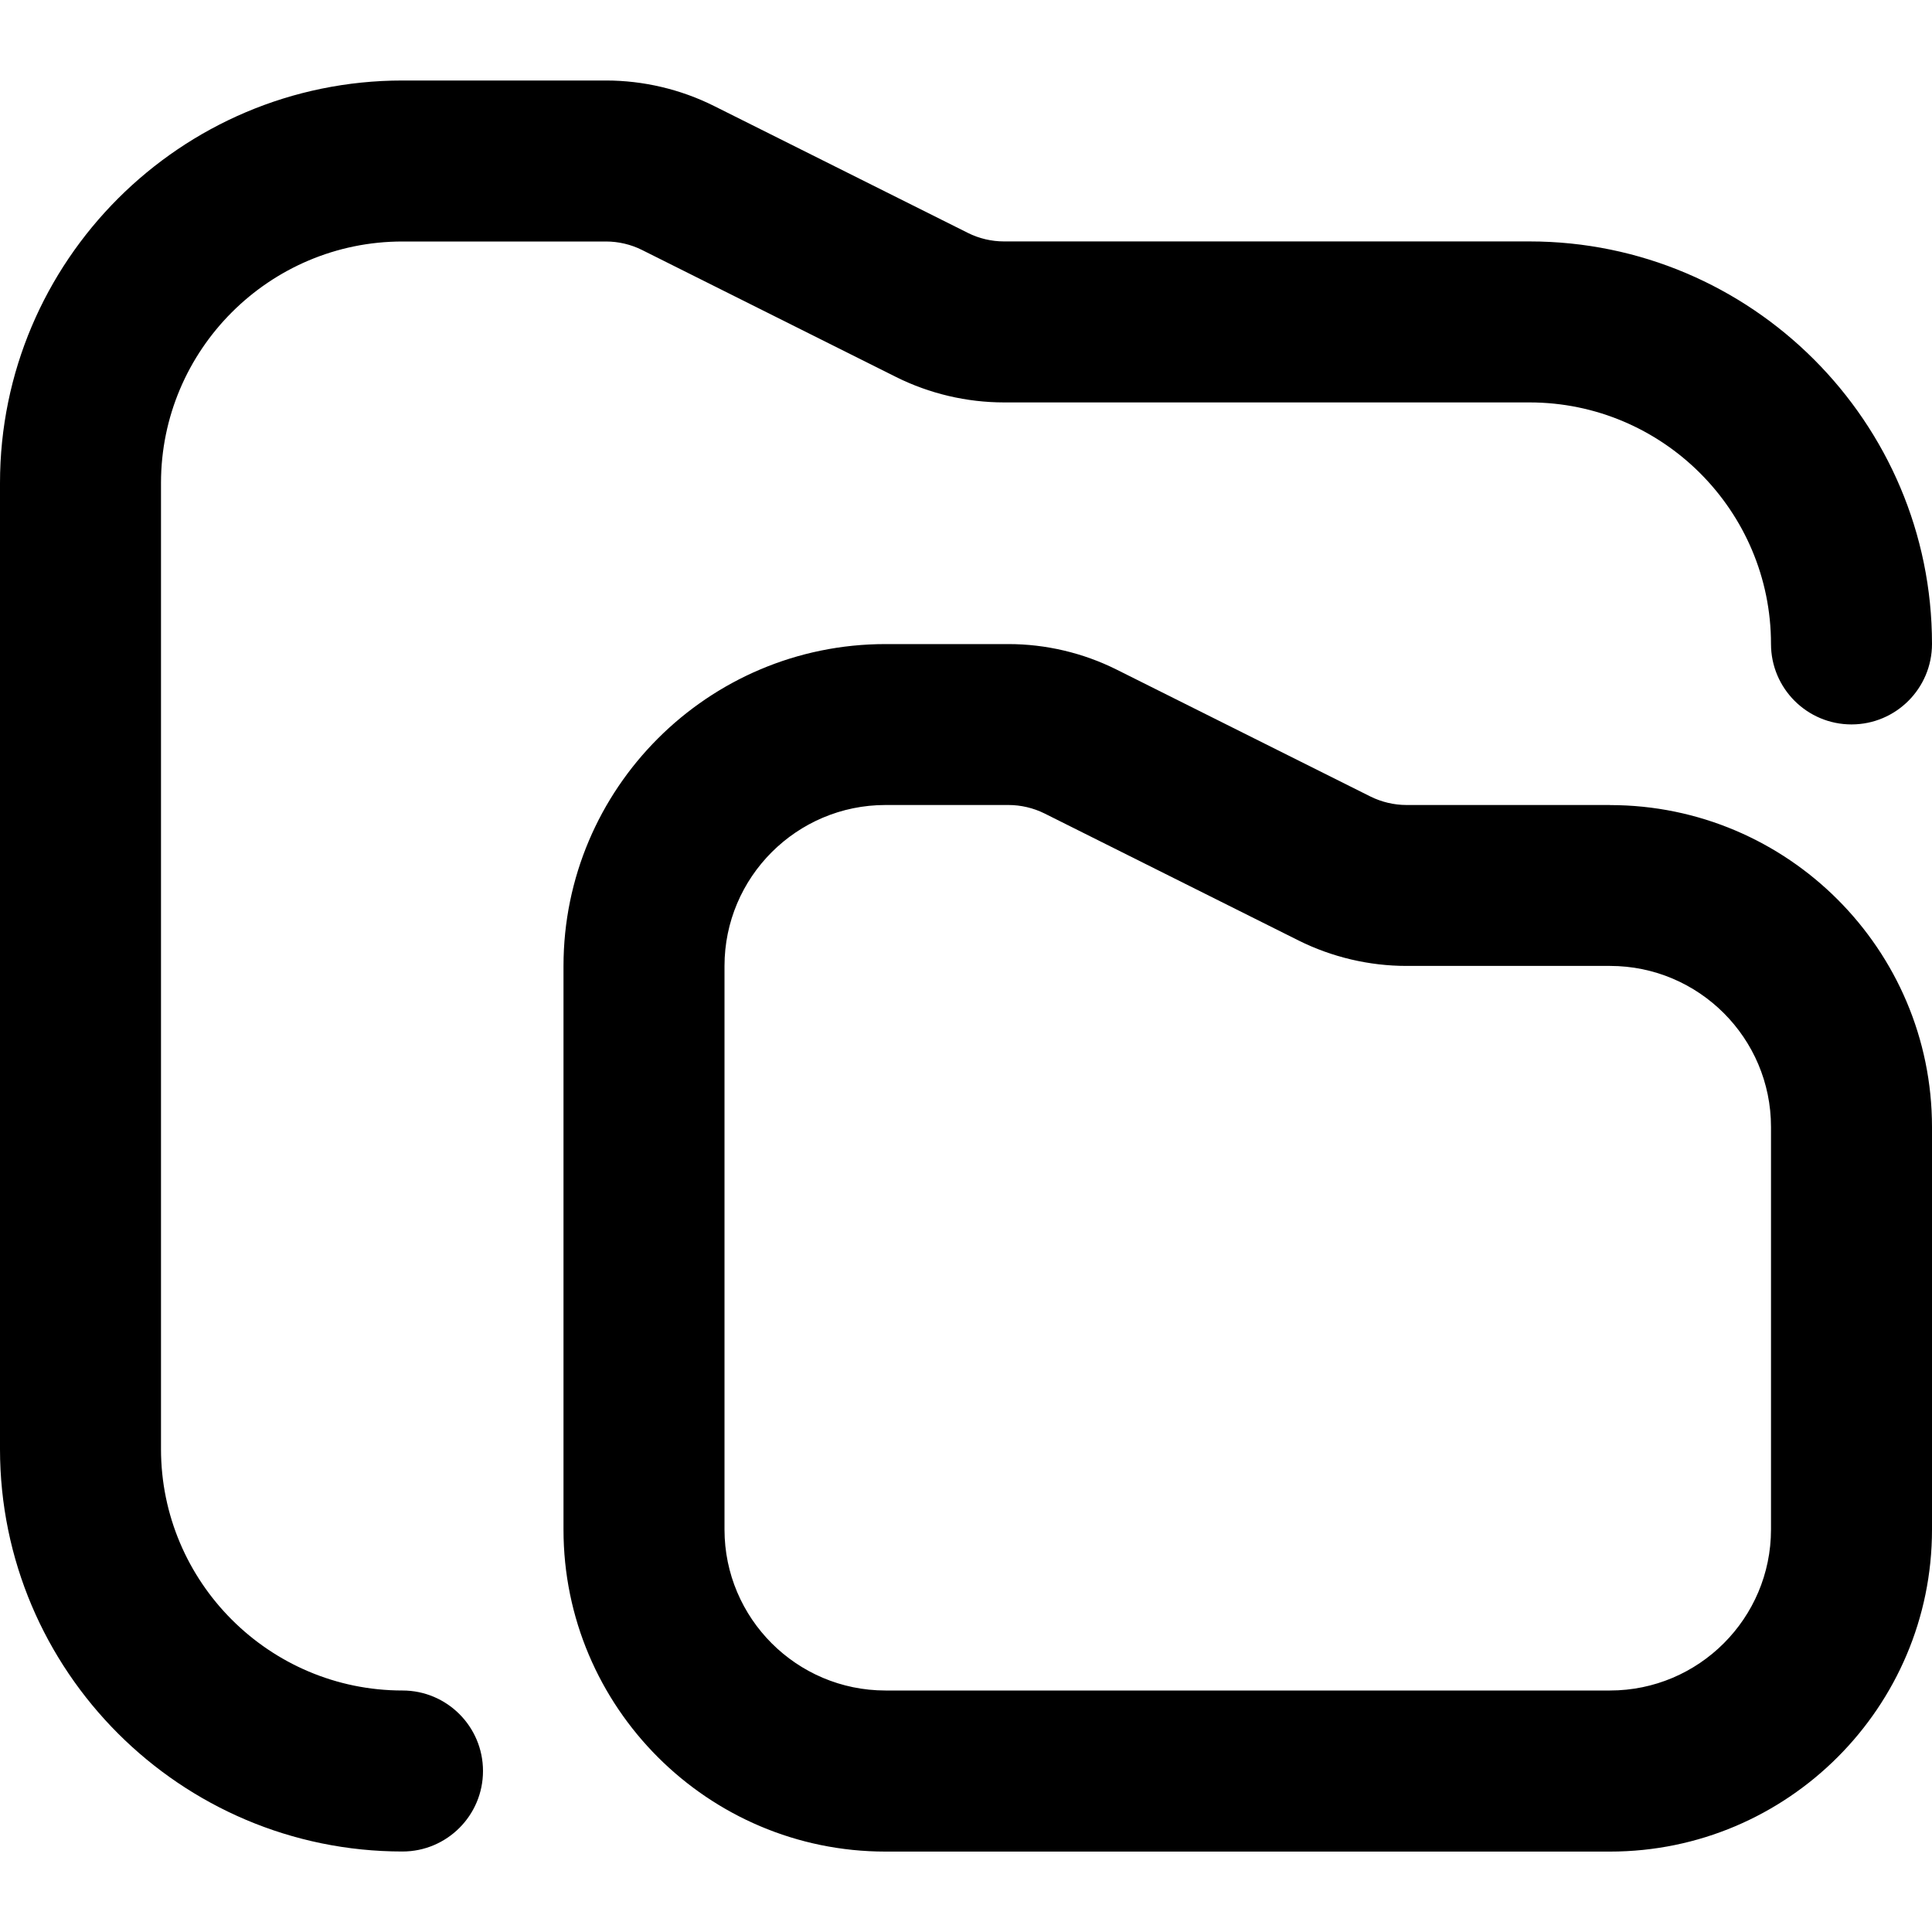
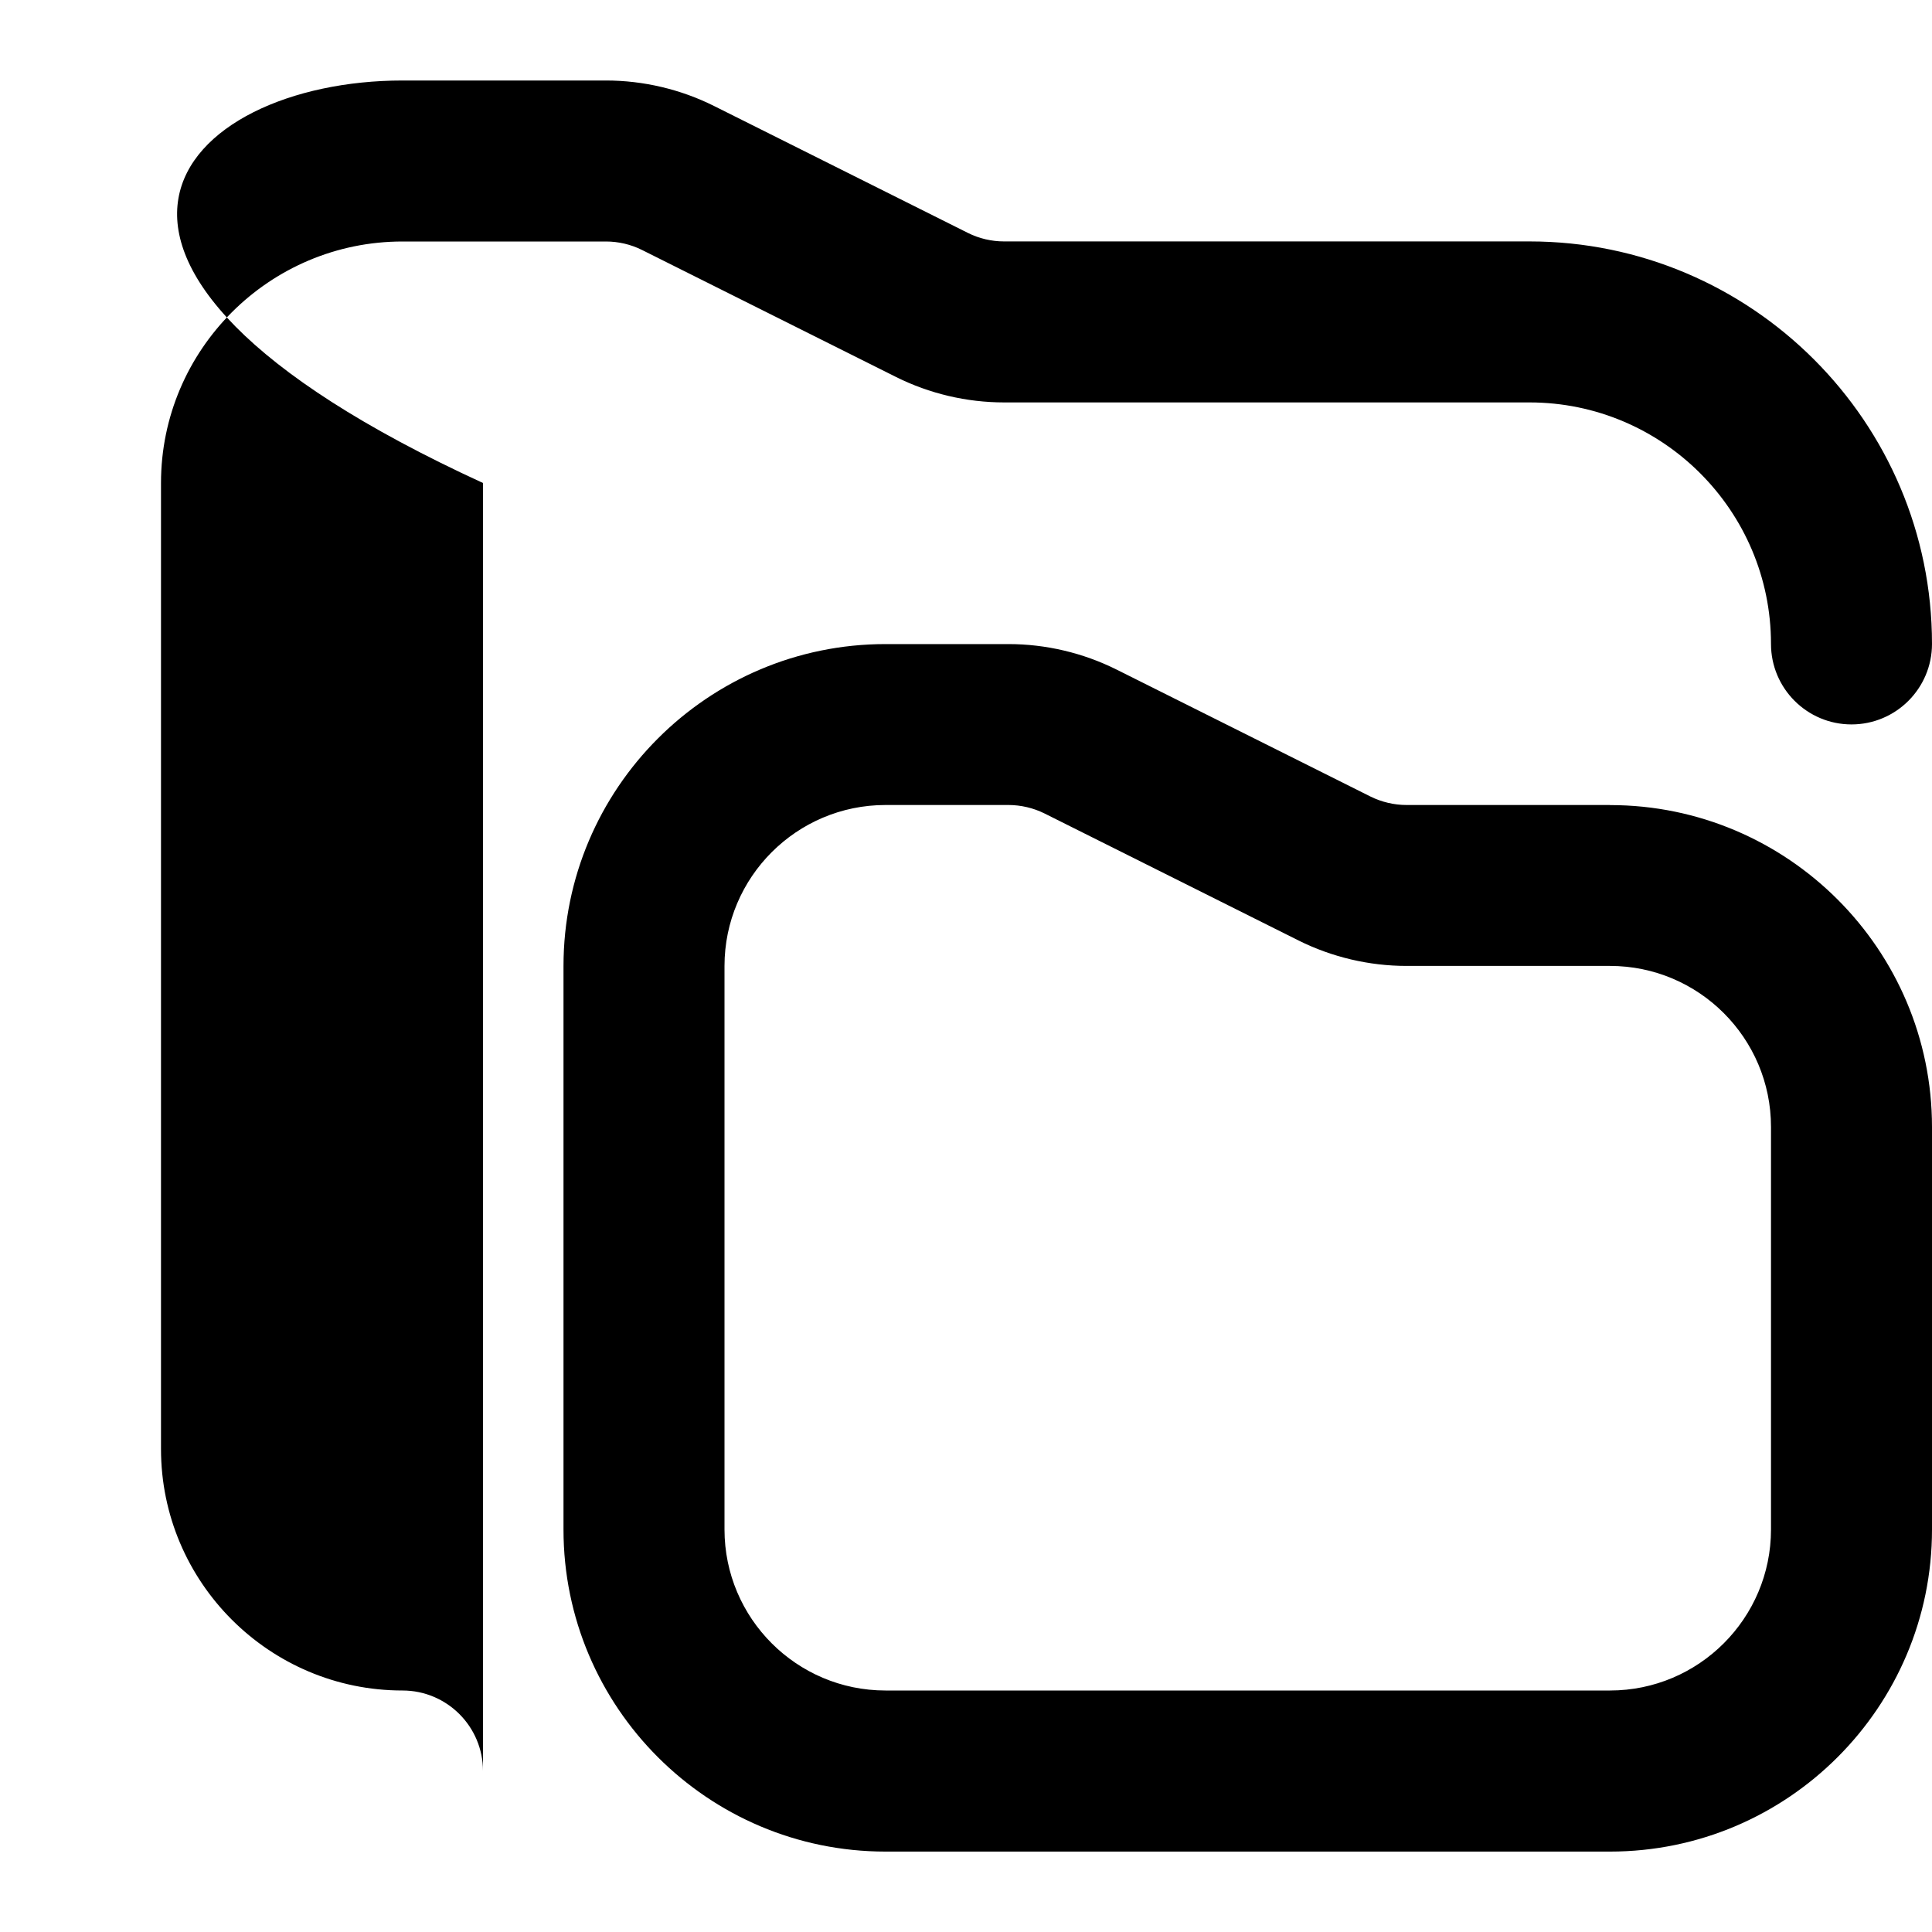
<svg xmlns="http://www.w3.org/2000/svg" id="Layer_1" data-name="Layer 1" viewBox="0 0 24 24">
-   <path d="M20,10h-2.528c-.154,0-.31-.037-.447-.105l-3.156-1.578c-.415-.207-.878-.316-1.341-.316h-1.528c-2.206,0-4,1.794-4,4v7c0,2.206,1.794,4,4,4h9c2.206,0,4-1.794,4-4v-5c0-2.206-1.794-4-4-4Zm2,9c0,1.103-.897,2-2,2H11c-1.103,0-2-.897-2-2v-7c0-1.103,.897-2,2-2h1.528c.154,0,.31,.037,.447,.105l3.156,1.578c.415,.207,.878,.316,1.341,.316h2.528c1.103,0,2,.897,2,2v5Zm-16,3c0,.552-.448,1-1,1-2.757,0-5-2.243-5-5V6C0,3.243,2.243,1,5,1h2.528c.463,0,.927,.109,1.341,.316l3.156,1.578c.138,.069,.293,.105,.447,.105h6.528c2.757,0,5,2.243,5,5,0,.552-.448,1-1,1s-1-.448-1-1c0-1.654-1.346-3-3-3h-6.528c-.463,0-.927-.109-1.341-.316l-3.156-1.578c-.138-.069-.293-.105-.447-.105h-2.528c-1.654,0-3,1.346-3,3v12c0,1.654,1.346,3,3,3,.552,0,1,.448,1,1Z" />
+   <path d="M20,10h-2.528c-.154,0-.31-.037-.447-.105l-3.156-1.578c-.415-.207-.878-.316-1.341-.316h-1.528c-2.206,0-4,1.794-4,4v7c0,2.206,1.794,4,4,4h9c2.206,0,4-1.794,4-4v-5c0-2.206-1.794-4-4-4Zm2,9c0,1.103-.897,2-2,2H11c-1.103,0-2-.897-2-2v-7c0-1.103,.897-2,2-2h1.528c.154,0,.31,.037,.447,.105l3.156,1.578c.415,.207,.878,.316,1.341,.316h2.528c1.103,0,2,.897,2,2v5Zm-16,3V6C0,3.243,2.243,1,5,1h2.528c.463,0,.927,.109,1.341,.316l3.156,1.578c.138,.069,.293,.105,.447,.105h6.528c2.757,0,5,2.243,5,5,0,.552-.448,1-1,1s-1-.448-1-1c0-1.654-1.346-3-3-3h-6.528c-.463,0-.927-.109-1.341-.316l-3.156-1.578c-.138-.069-.293-.105-.447-.105h-2.528c-1.654,0-3,1.346-3,3v12c0,1.654,1.346,3,3,3,.552,0,1,.448,1,1Z" />
</svg>